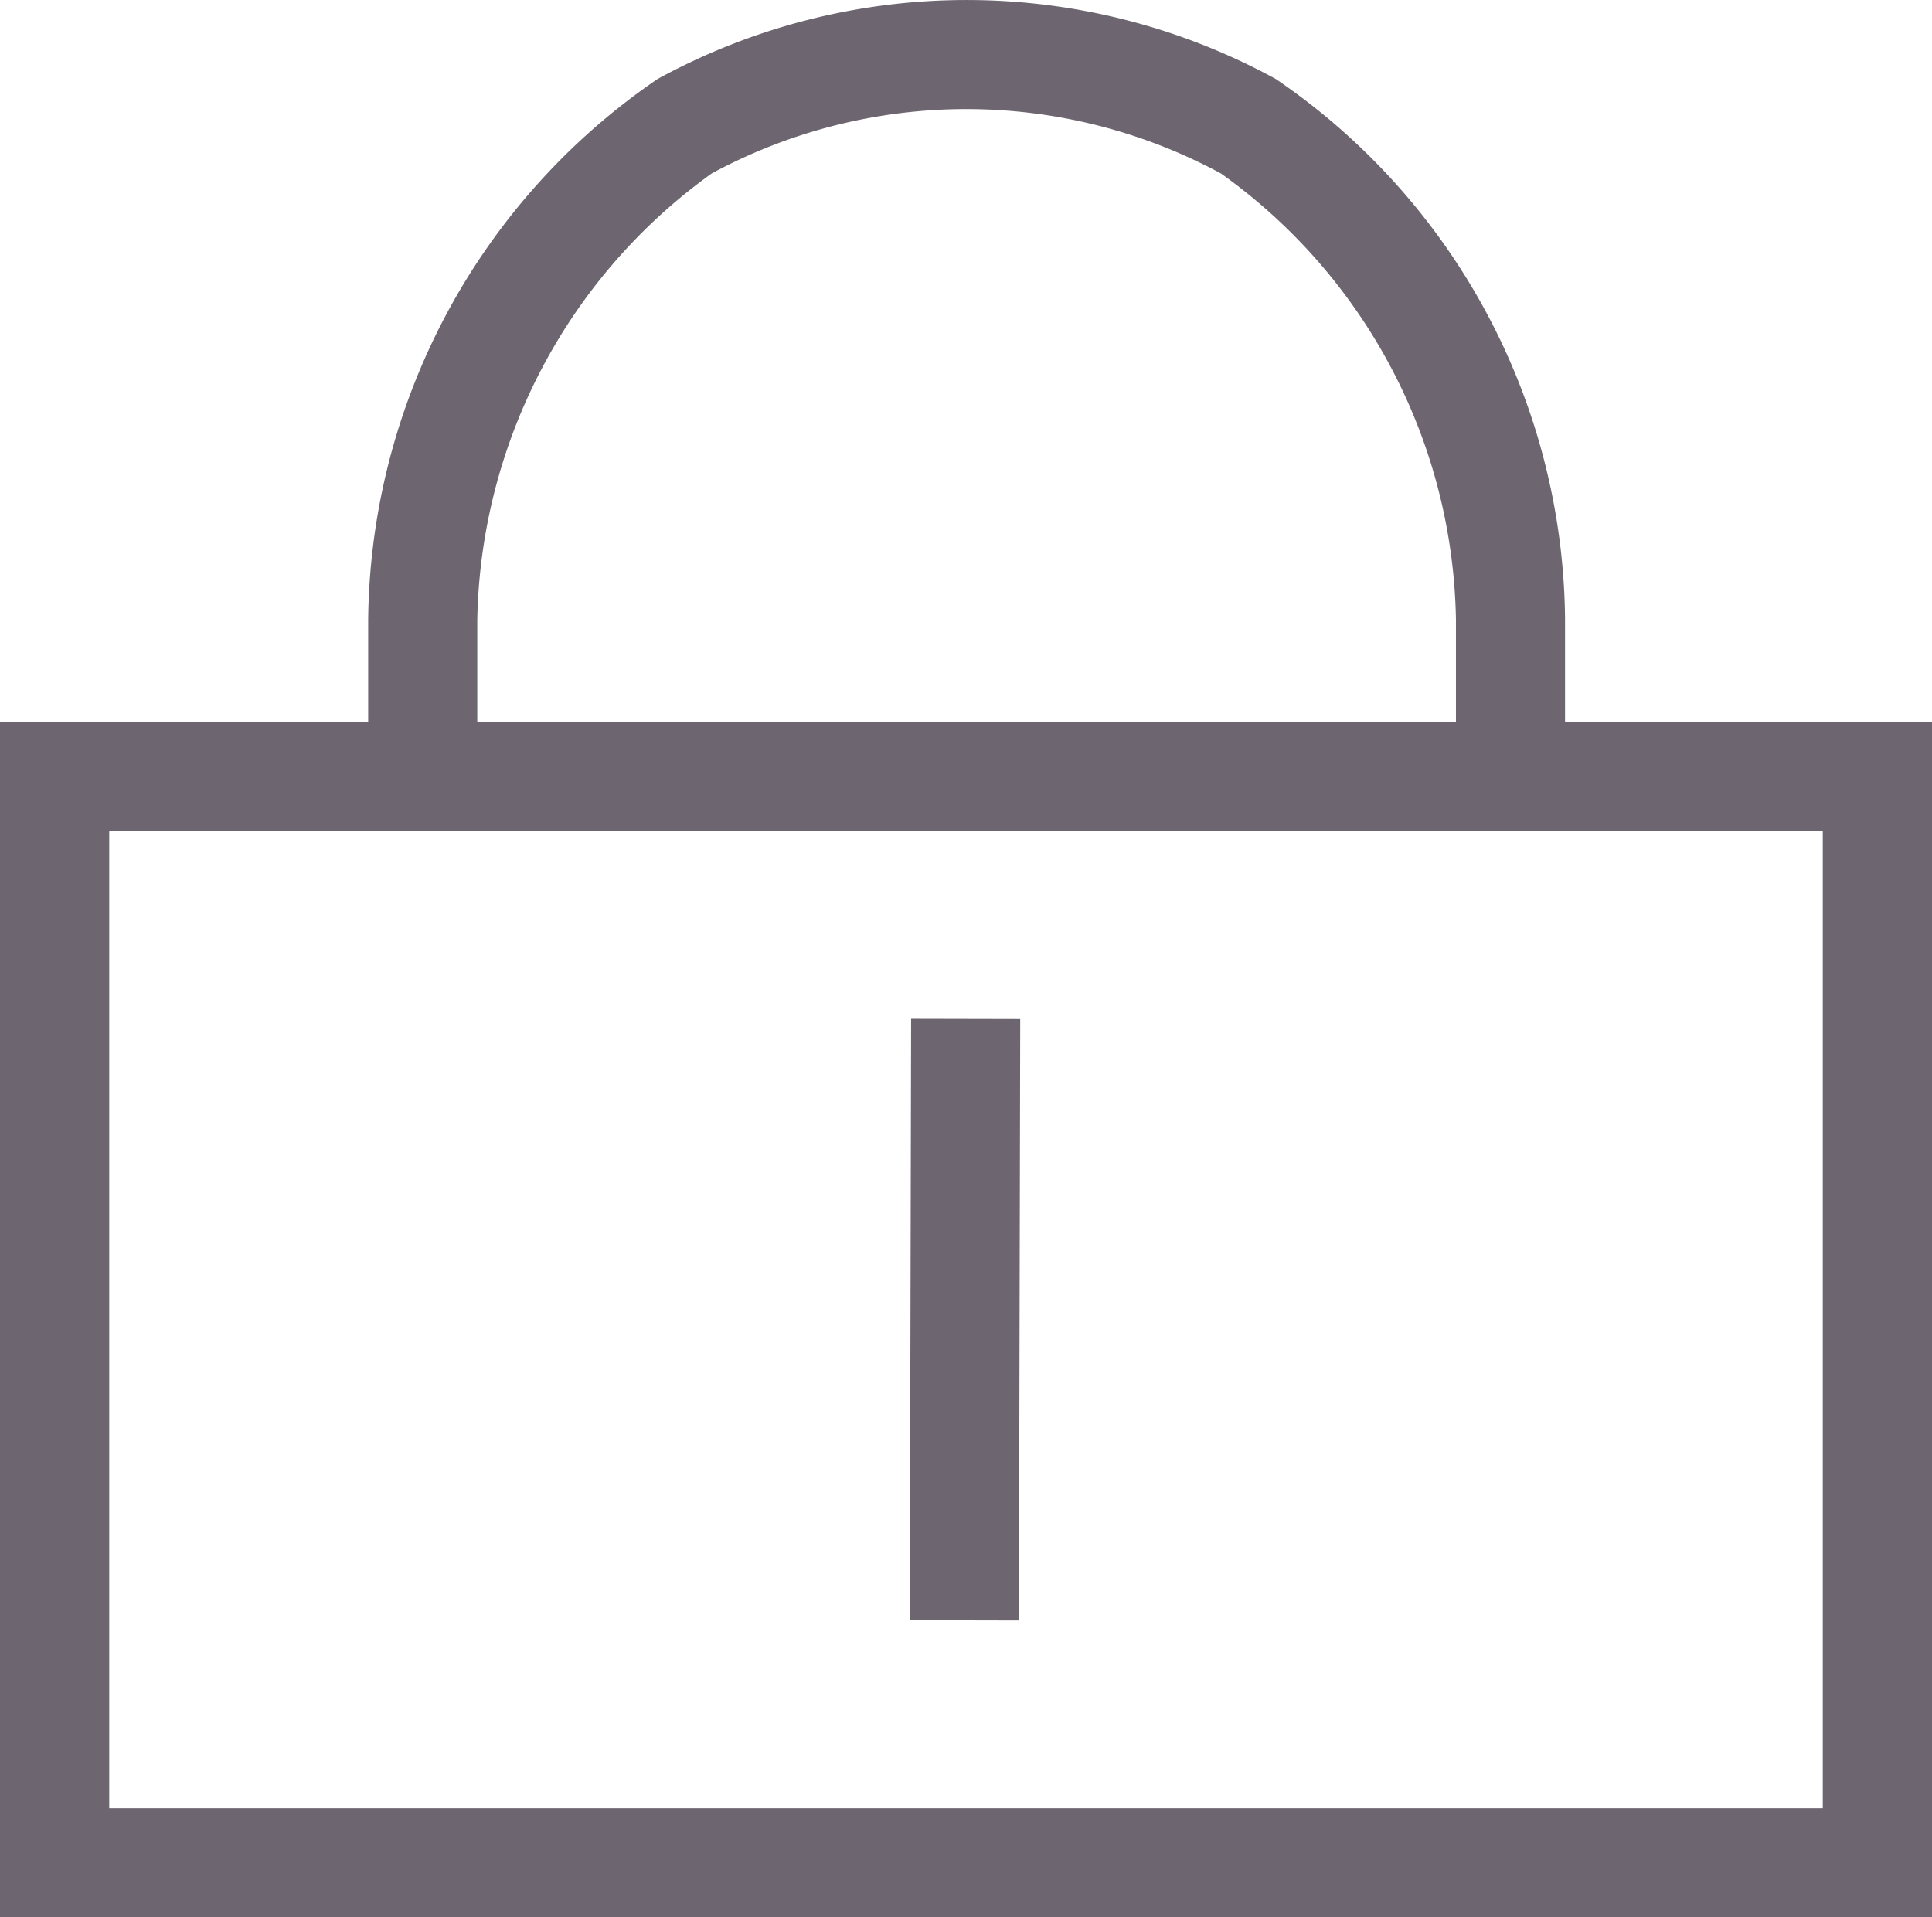
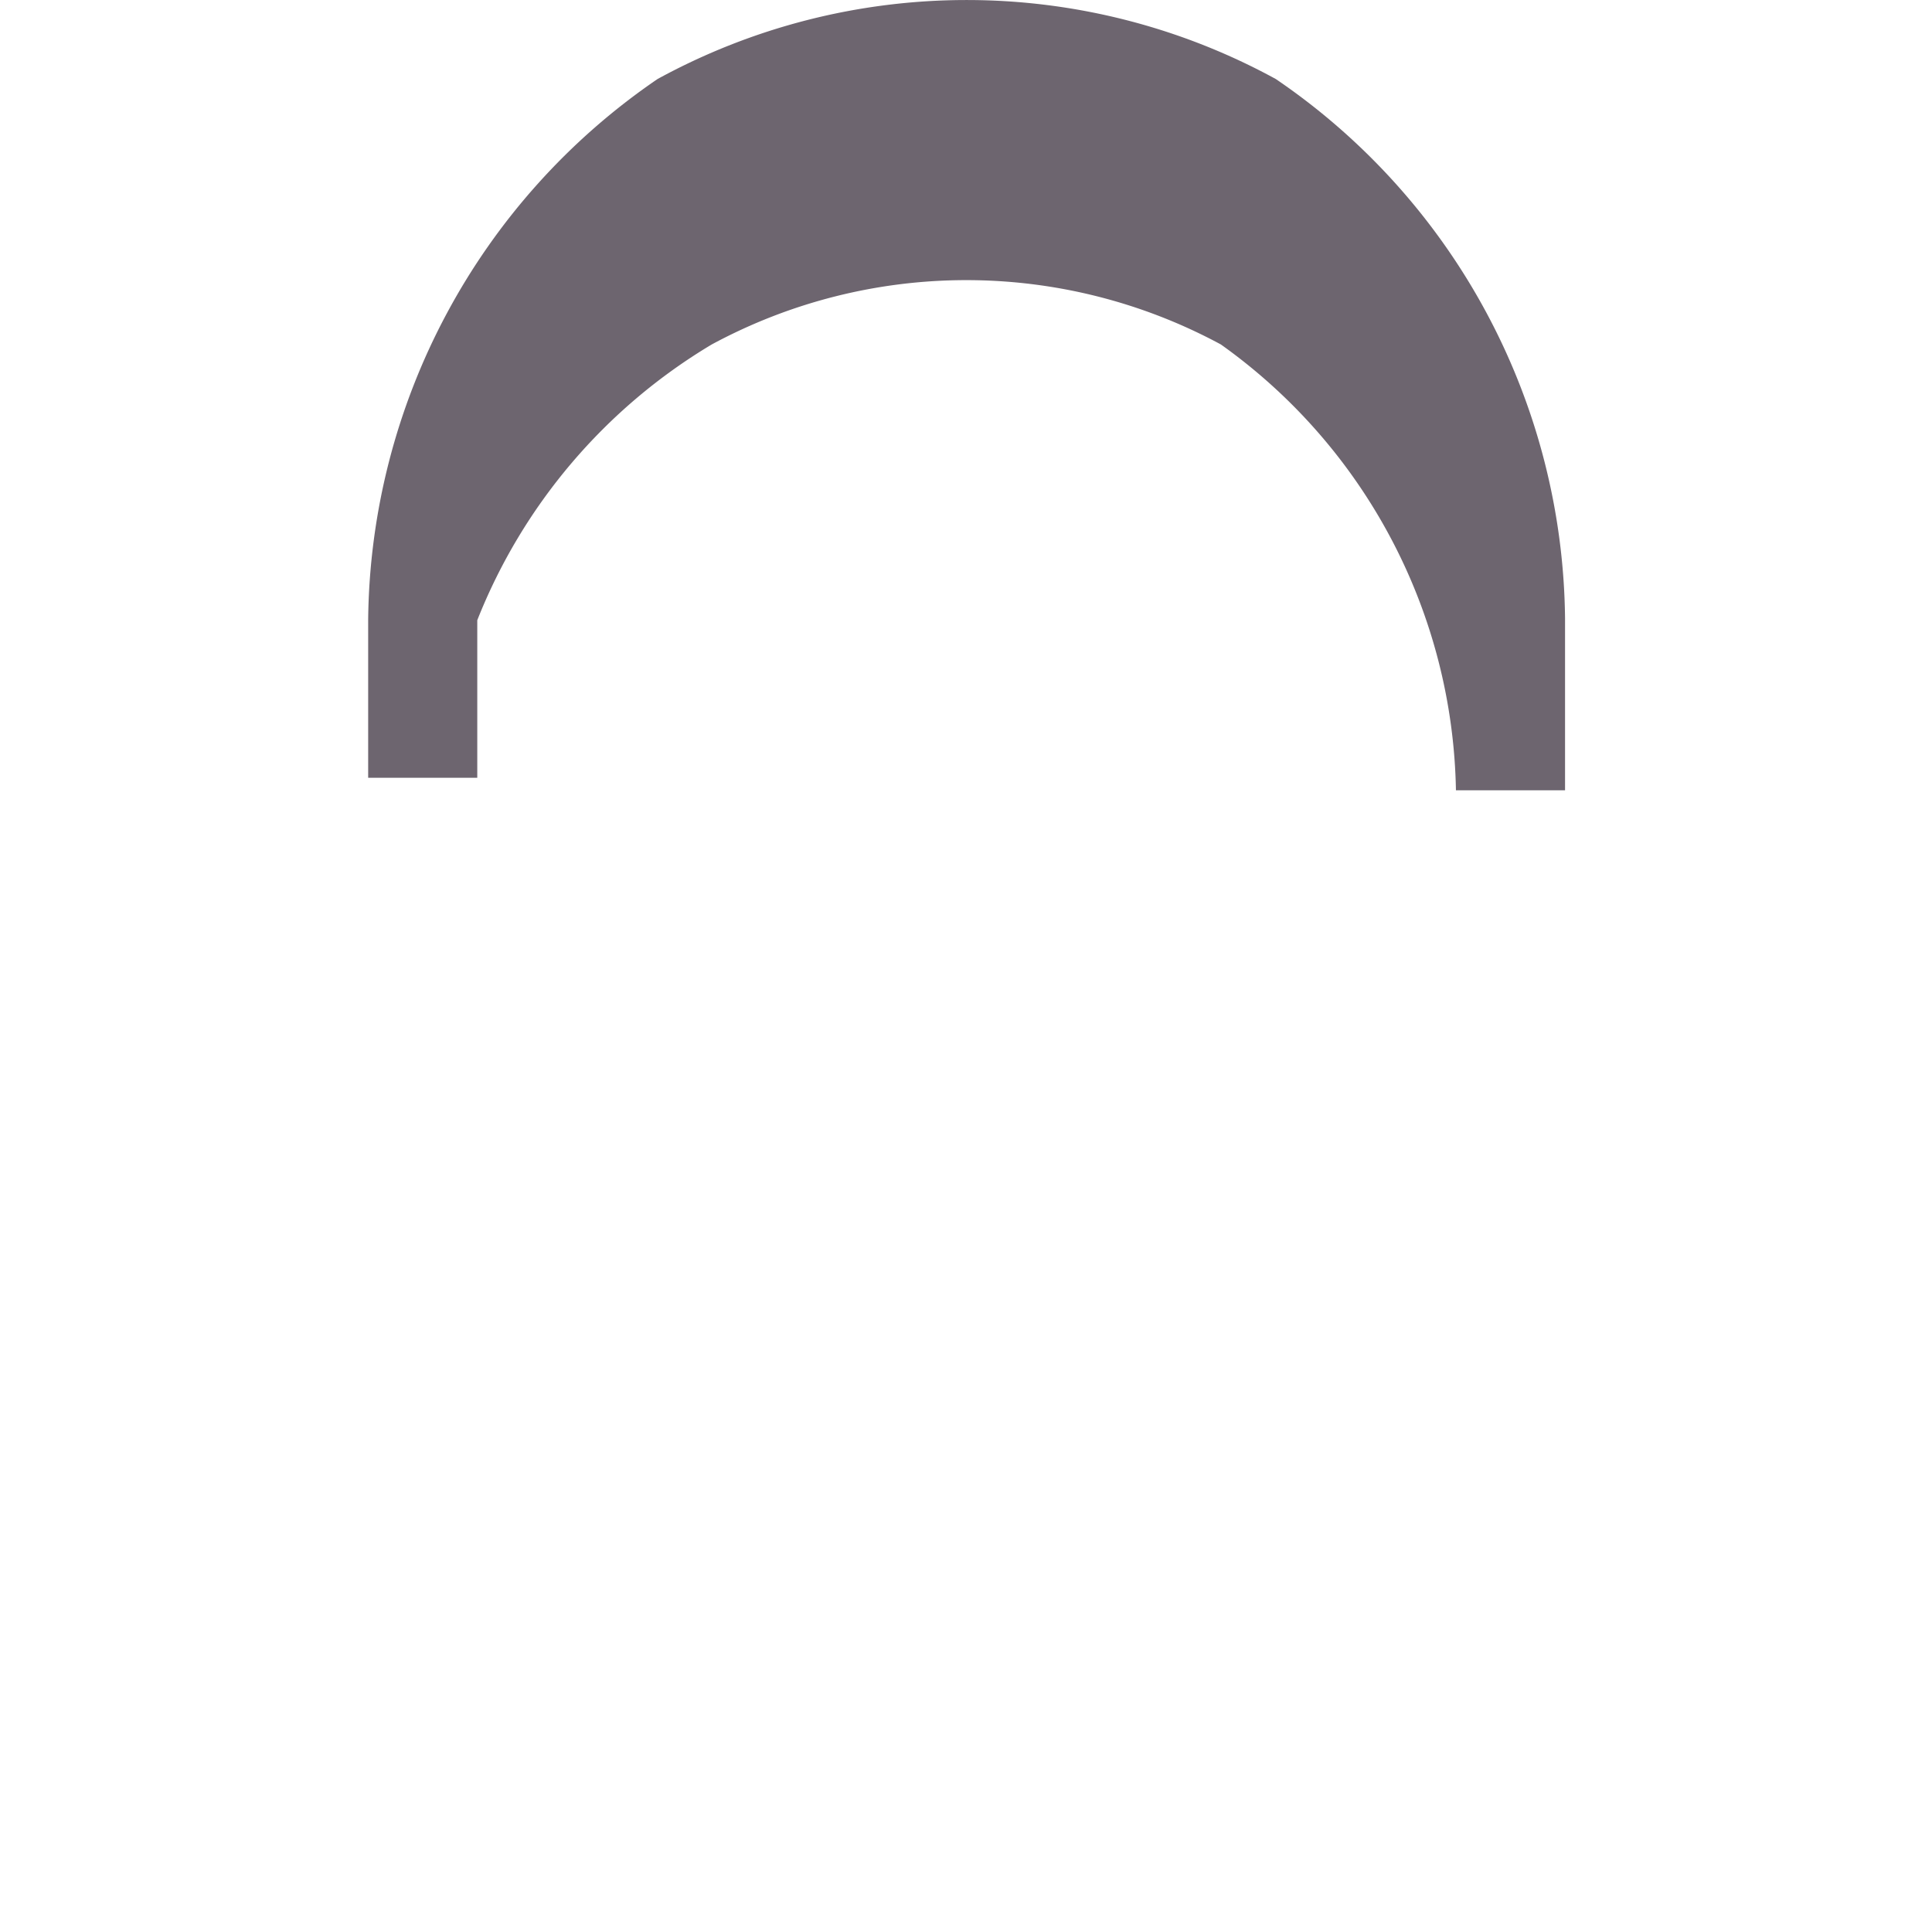
<svg xmlns="http://www.w3.org/2000/svg" id="icon-product-category-lock-circle-140" width="15.937" height="15.818" viewBox="0 0 15.937 15.818">
  <g id="lenovo_lock-16px" transform="translate(-0.035 -0.091)">
-     <path id="Path_35524" data-name="Path 35524" d="M15.972,15.909H.035V6.045H15.972Zm-15.036-.9H15.071V6.946H.936Z" fill="#6d656f" />
-     <path id="Path_35525" data-name="Path 35525" d="M12.945,6.611h-.9V5.2a4.614,4.614,0,0,0-1.939-3.678,4.419,4.419,0,0,0-4.2,0A4.636,4.636,0,0,0,3.972,5.208v1.3h-.9V5.2A5.468,5.468,0,0,1,5.459.743a5.314,5.314,0,0,1,5.1,0A5.449,5.449,0,0,1,12.945,5.19V6.61Z" fill="#6d656f" />
-     <rect id="Rectangle_11154" data-name="Rectangle 11154" width="4.962" height="0.9" transform="translate(7.54 13.458) rotate(-89.876)" fill="#6d656f" />
+     <path id="Path_35525" data-name="Path 35525" d="M12.945,6.611h-.9a4.614,4.614,0,0,0-1.939-3.678,4.419,4.419,0,0,0-4.2,0A4.636,4.636,0,0,0,3.972,5.208v1.3h-.9V5.2A5.468,5.468,0,0,1,5.459.743a5.314,5.314,0,0,1,5.1,0A5.449,5.449,0,0,1,12.945,5.19V6.61Z" fill="#6d656f" />
  </g>
</svg>